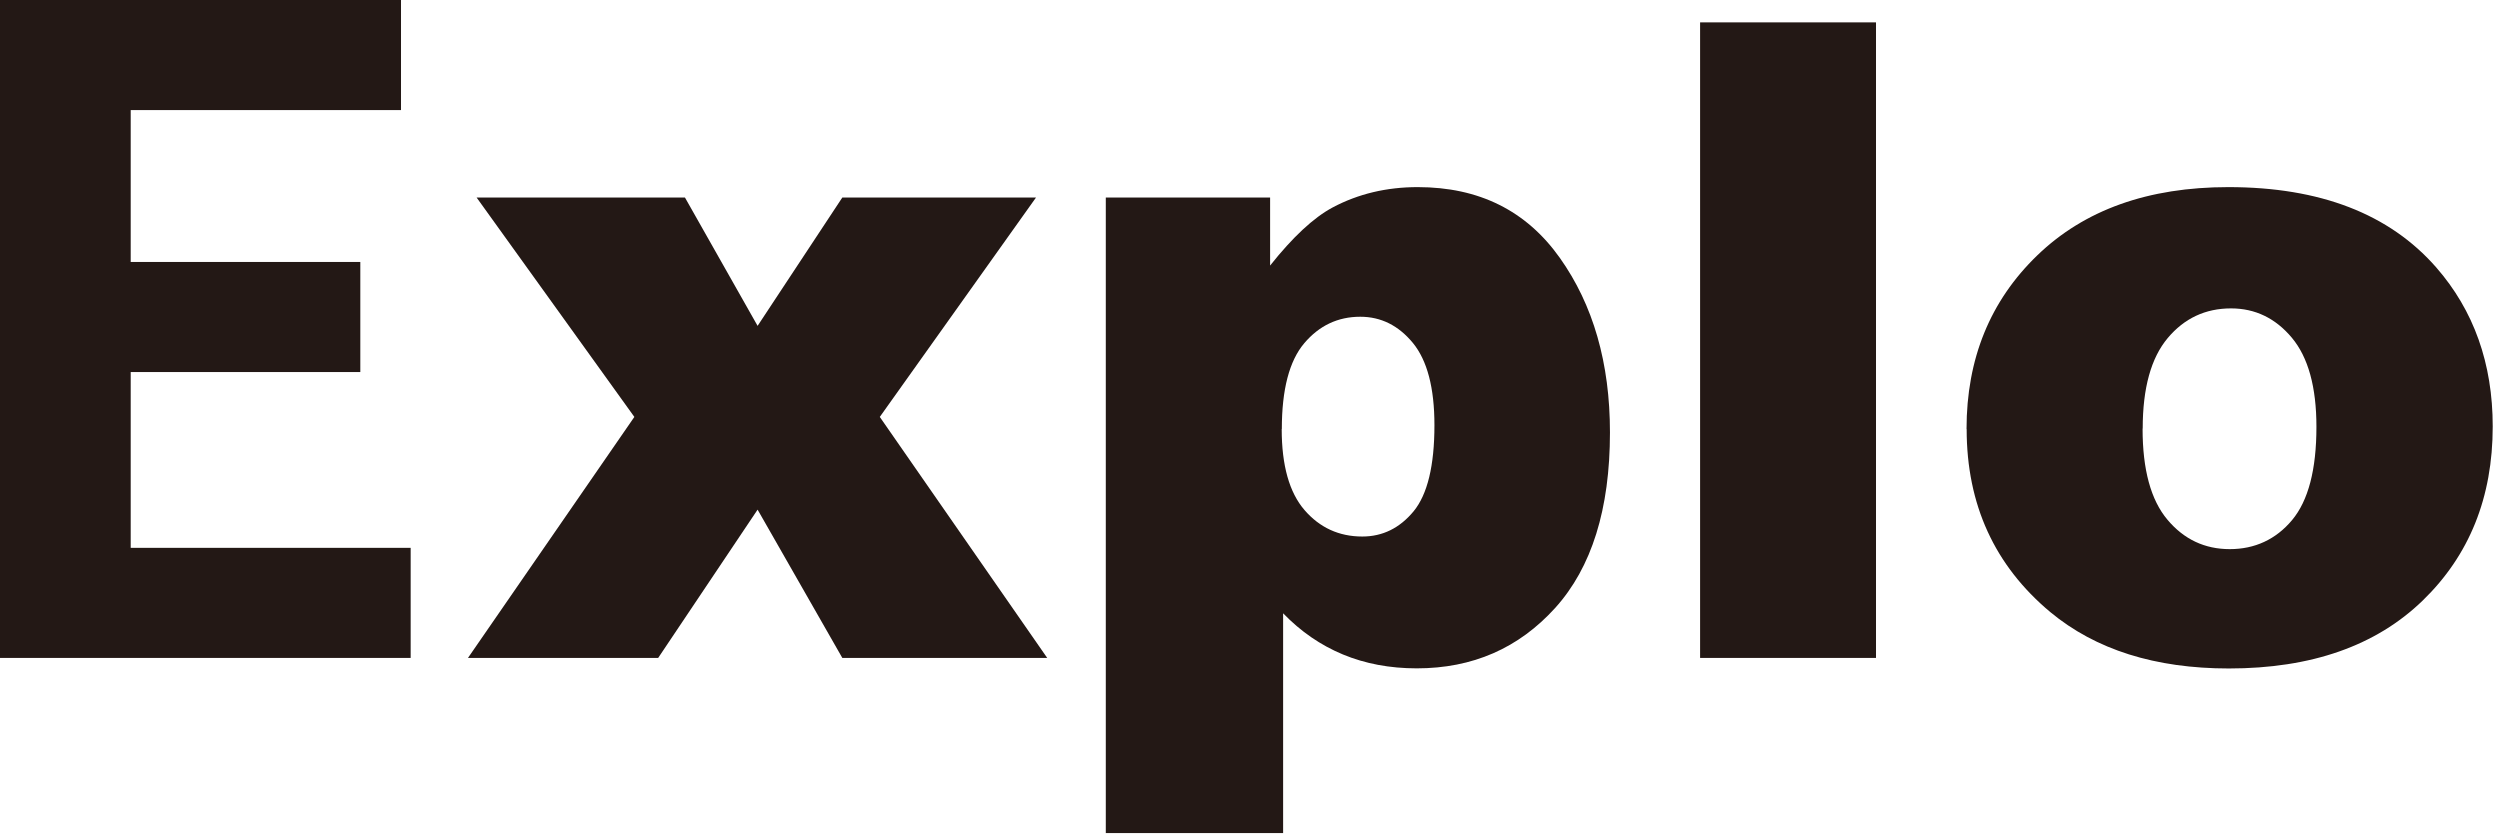
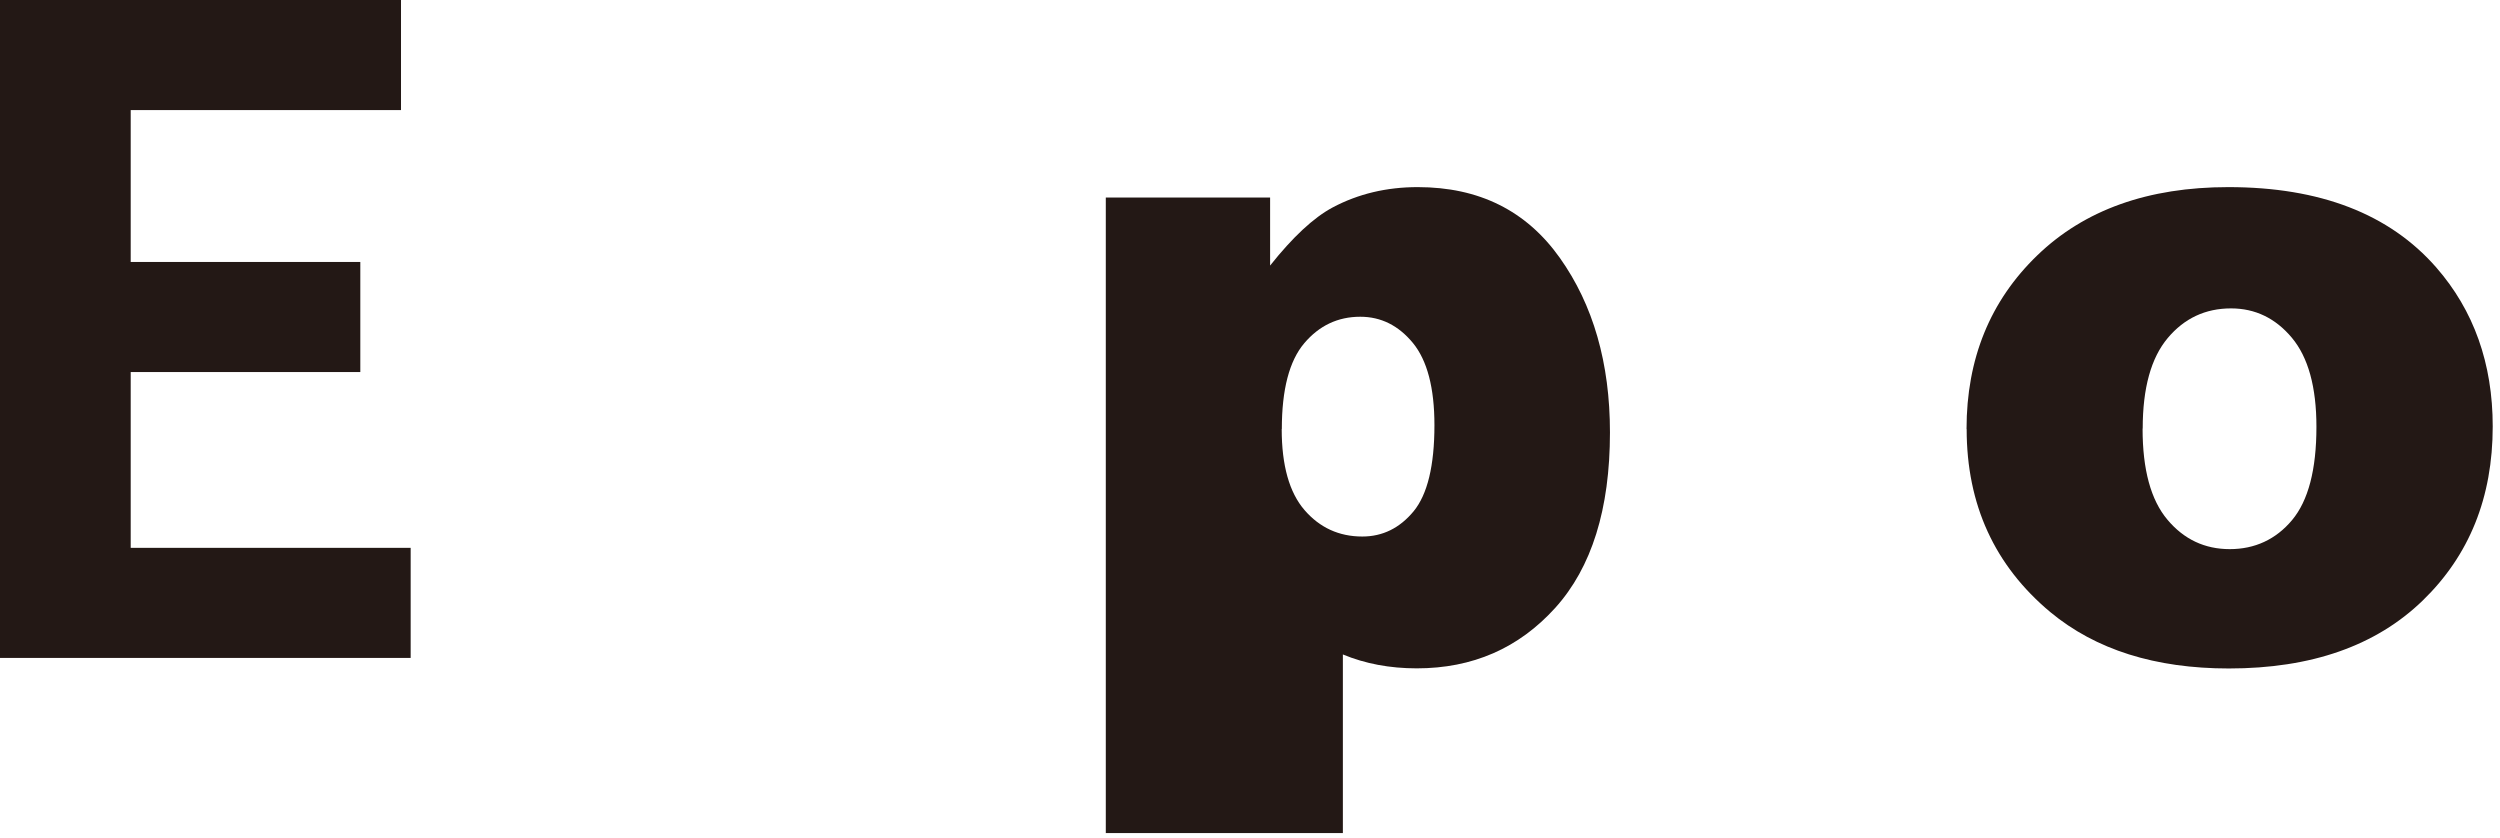
<svg xmlns="http://www.w3.org/2000/svg" width="182" height="61" viewBox="0 0 182 61" fill="none">
  <path d="M143.164 31.232C143.164 26.121 144.88 21.908 148.311 18.593C151.742 15.279 156.383 13.622 162.223 13.622C168.898 13.622 173.942 15.569 177.354 19.464C180.092 22.6 181.47 26.458 181.47 31.045C181.47 36.204 179.773 40.426 176.37 43.722C172.967 47.017 168.261 48.665 162.261 48.665C156.898 48.665 152.567 47.298 149.267 44.564C145.208 41.175 143.173 36.737 143.173 31.242L143.164 31.232ZM155.98 31.204C155.98 34.191 156.58 36.4 157.789 37.833C158.989 39.265 160.508 39.977 162.326 39.977C164.145 39.977 165.683 39.275 166.864 37.861C168.045 36.447 168.636 34.191 168.636 31.073C168.636 28.171 168.036 26.008 166.845 24.585C165.654 23.162 164.173 22.451 162.42 22.451C160.554 22.451 159.017 23.172 157.808 24.613C156.598 26.055 155.989 28.246 155.989 31.195L155.98 31.204Z" fill="#231815" />
-   <path d="M123.767 1.629H136.573V47.897H123.767V1.629Z" fill="#231815" />
-   <path d="M80.502 60.648V14.38H92.464V19.333C94.114 17.255 95.633 15.841 97.02 15.101C98.886 14.109 100.949 13.622 103.208 13.622C107.67 13.622 111.111 15.335 113.548 18.762C115.986 22.189 117.205 26.43 117.205 31.485C117.205 37.065 115.873 41.316 113.22 44.255C110.558 47.195 107.202 48.656 103.142 48.656C101.174 48.656 99.383 48.318 97.761 47.644C96.139 46.97 94.686 45.968 93.411 44.648V60.648H80.511H80.502ZM93.308 31.232C93.308 33.882 93.861 35.848 94.967 37.131C96.074 38.413 97.48 39.059 99.177 39.059C100.658 39.059 101.905 38.441 102.917 37.215C103.92 35.988 104.427 33.901 104.427 30.951C104.427 28.236 103.902 26.242 102.861 24.969C101.811 23.696 100.536 23.059 99.027 23.059C97.395 23.059 96.036 23.705 94.949 24.988C93.861 26.27 93.317 28.358 93.317 31.232H93.308Z" fill="#231815" />
-   <path d="M34.697 14.38H49.865L55.153 23.723L61.321 14.38H75.421L64.049 30.352L76.237 47.897H61.321L55.153 37.102L47.915 47.897H34.068L46.181 30.352L34.697 14.38Z" fill="#231815" />
+   <path d="M80.502 60.648V14.38H92.464V19.333C94.114 17.255 95.633 15.841 97.02 15.101C98.886 14.109 100.949 13.622 103.208 13.622C107.67 13.622 111.111 15.335 113.548 18.762C115.986 22.189 117.205 26.43 117.205 31.485C117.205 37.065 115.873 41.316 113.22 44.255C110.558 47.195 107.202 48.656 103.142 48.656C101.174 48.656 99.383 48.318 97.761 47.644V60.648H80.511H80.502ZM93.308 31.232C93.308 33.882 93.861 35.848 94.967 37.131C96.074 38.413 97.48 39.059 99.177 39.059C100.658 39.059 101.905 38.441 102.917 37.215C103.92 35.988 104.427 33.901 104.427 30.951C104.427 28.236 103.902 26.242 102.861 24.969C101.811 23.696 100.536 23.059 99.027 23.059C97.395 23.059 96.036 23.705 94.949 24.988C93.861 26.27 93.317 28.358 93.317 31.232H93.308Z" fill="#231815" />
  <path d="M0 0H29.193V8.014H9.515V19.071H26.231V27.085H9.515V39.883H29.896V47.897H0V0Z" fill="#231815" />
</svg>